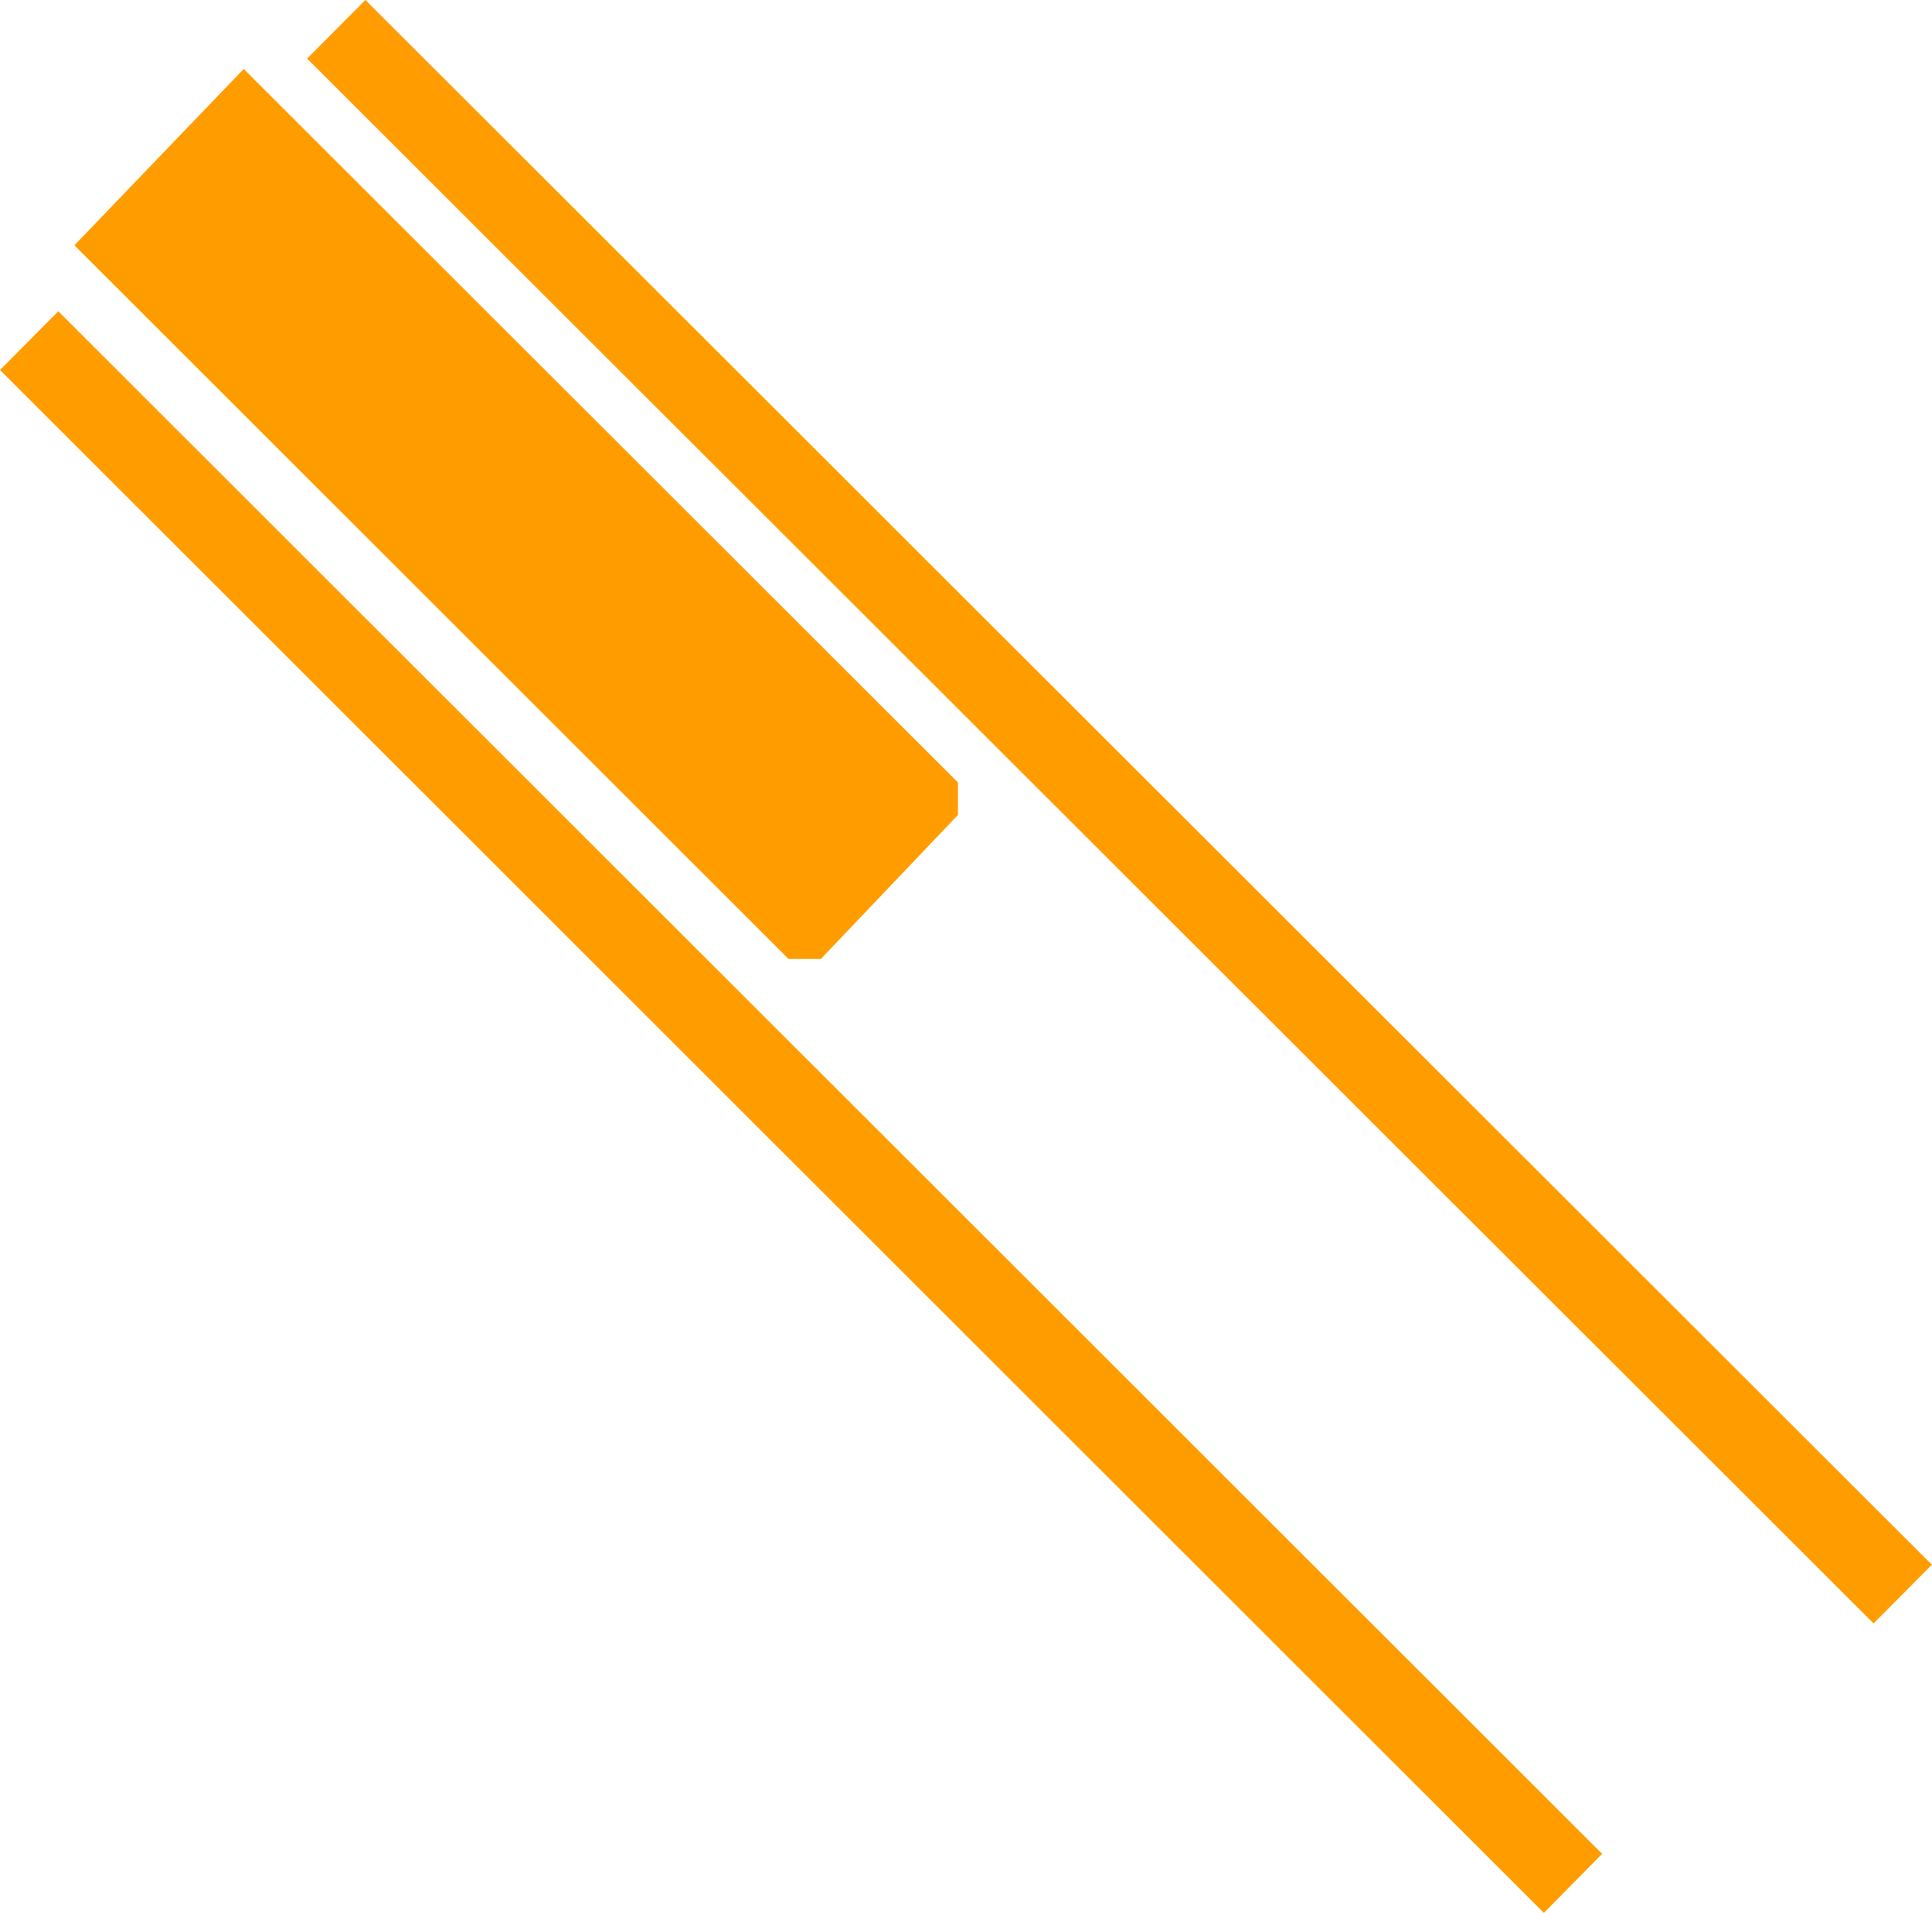
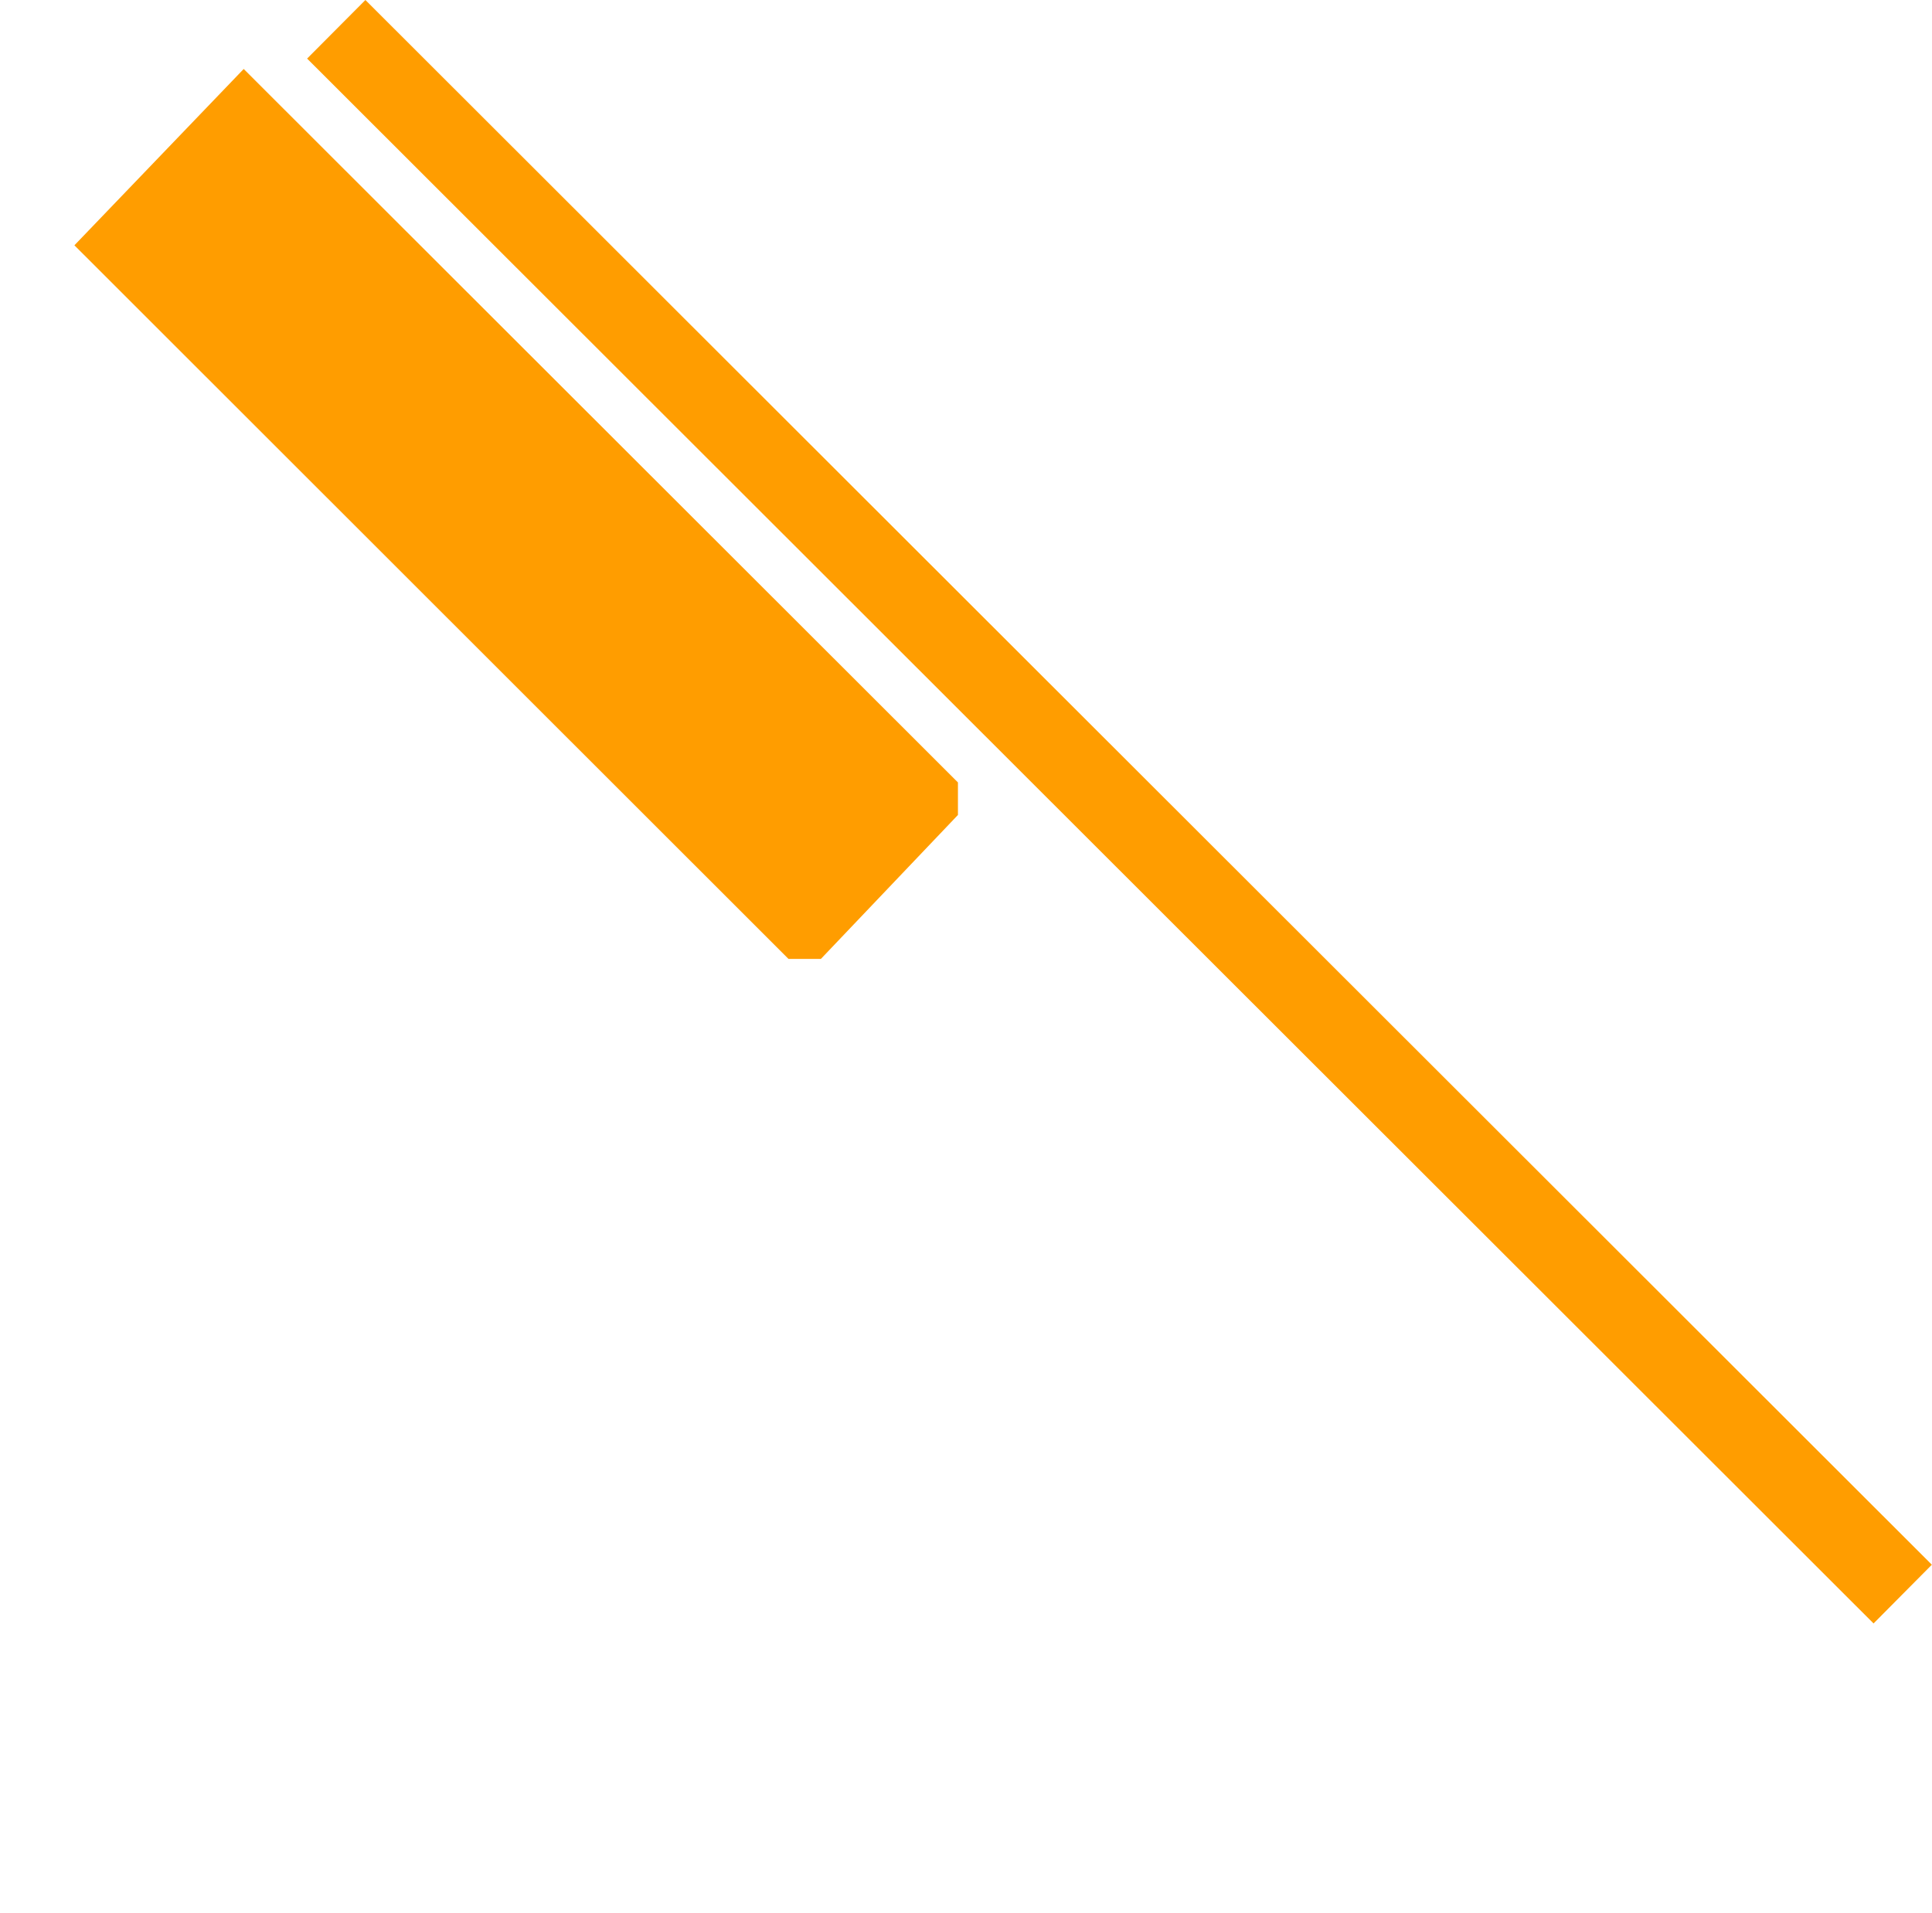
<svg xmlns="http://www.w3.org/2000/svg" width="12.827" height="12.704" viewBox="0 0 12.827 12.704">
  <g id="step02_2_focus_2_4g_windows" transform="translate(-421.241 -64.167)">
    <path id="路径_23710" data-name="路径 23710" d="M455.558-58.567l-10.4-10.392.387-.389,10.4,10.391Z" transform="translate(-21.878 133.515)" fill="#ff9d00" fill-rule="evenodd" />
-     <path id="路径_23711" data-name="路径 23711" d="M454.386-57.754,444.136-68l.387-.39,10.25,10.244Z" transform="translate(-22.895 134.624)" fill="#ff9d00" fill-rule="evenodd" />
    <path id="路径_23712" data-name="路径 23712" d="M445.419-69.277l4.742,4.738v.216l-.91.956h-.215l-4.741-4.739Z" transform="translate(-22.56 133.902)" fill="#ff9d00" fill-rule="evenodd" />
  </g>
</svg>